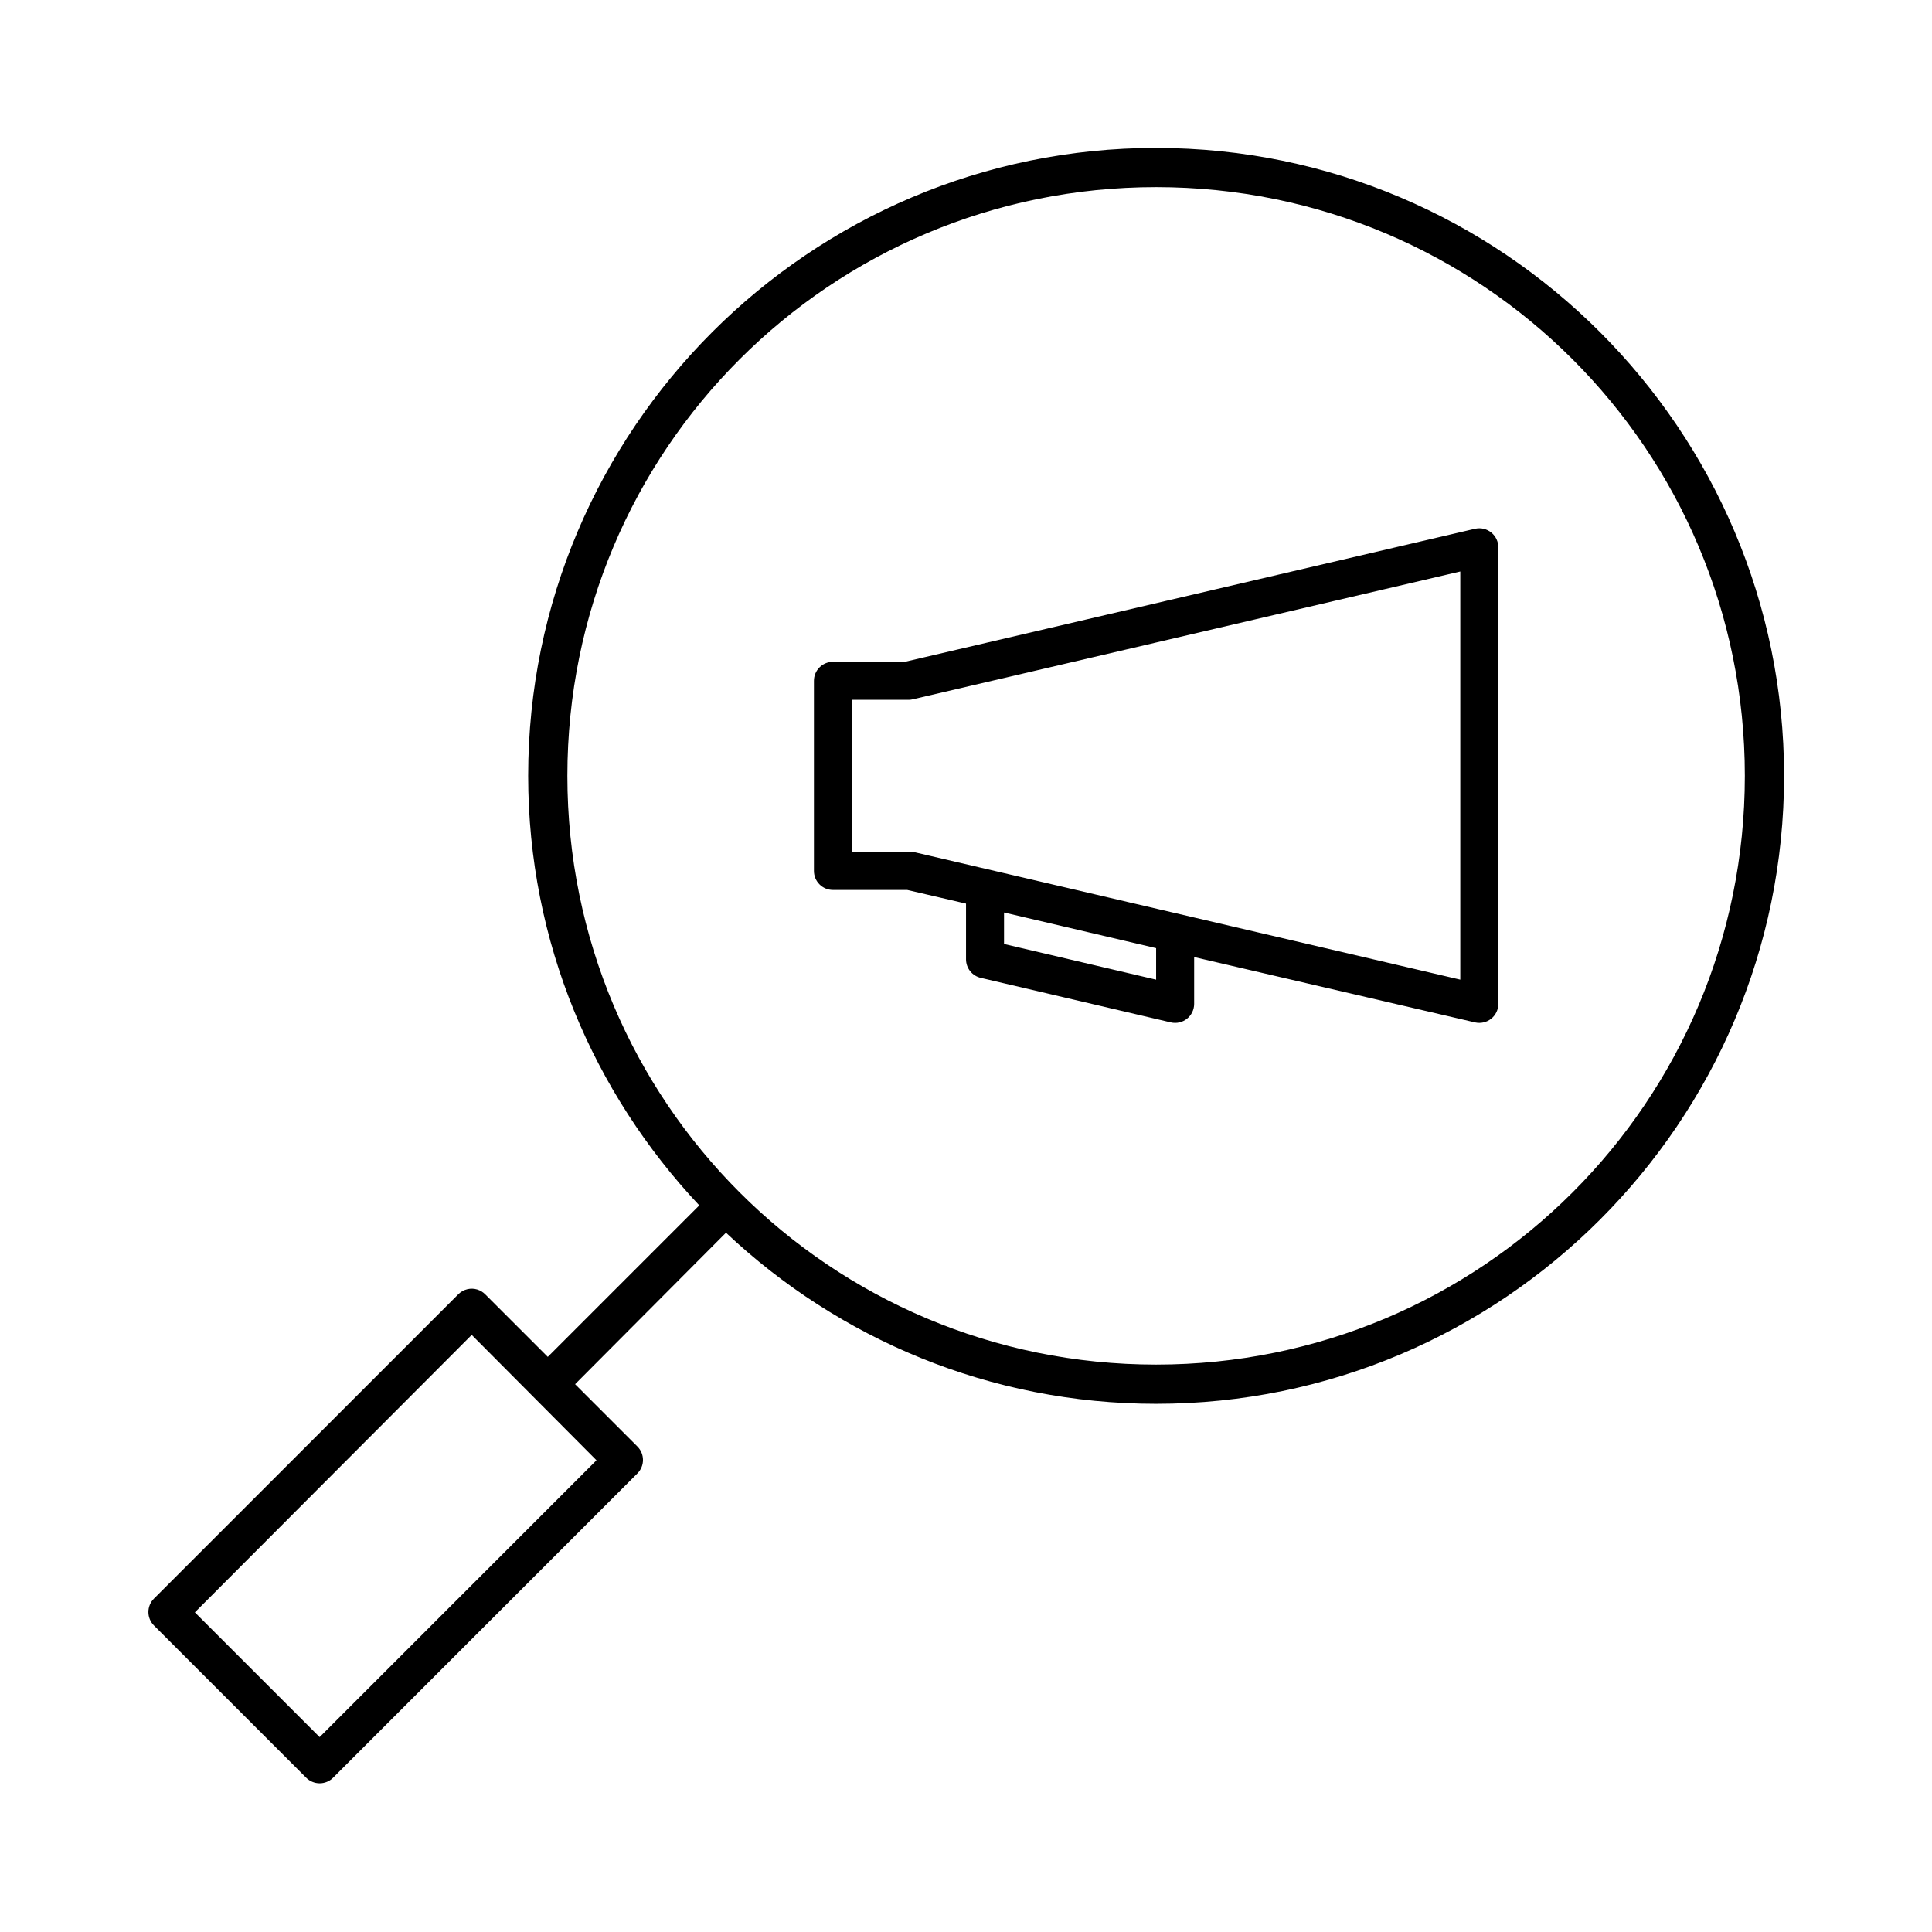
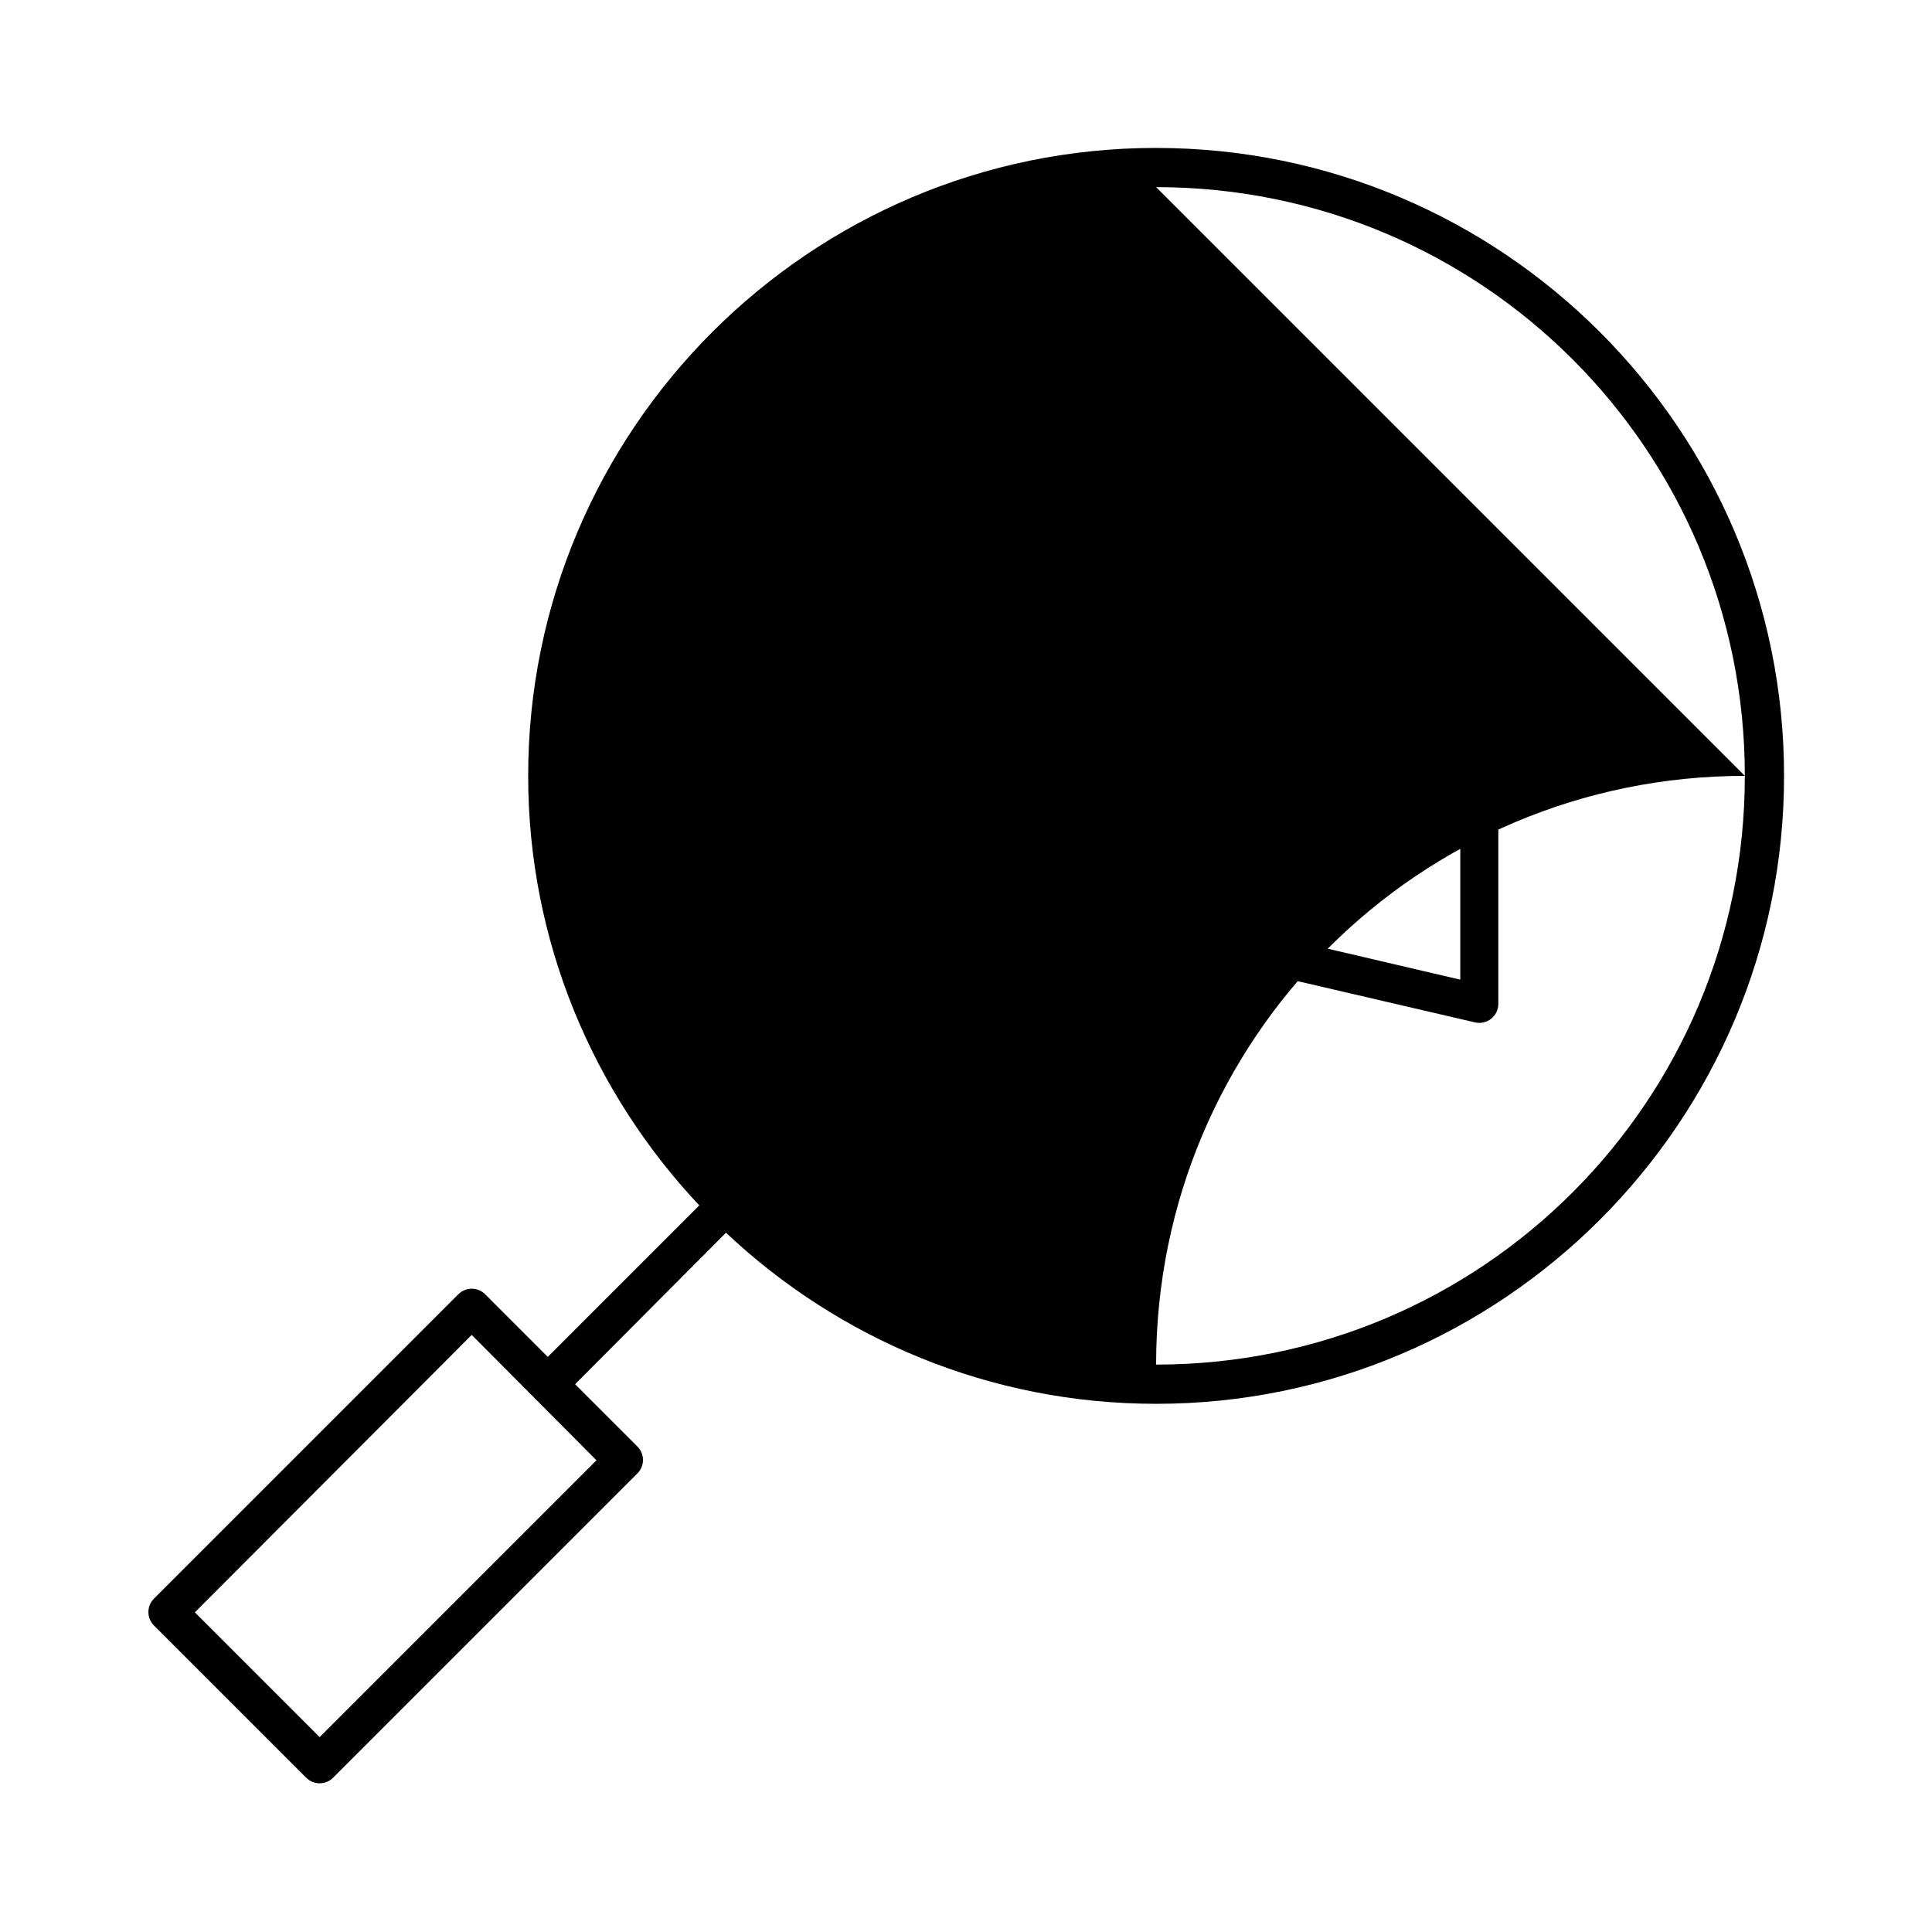
<svg xmlns="http://www.w3.org/2000/svg" fill="#000000" width="800px" height="800px" version="1.1" viewBox="144 144 512 512">
-   <path d="m450.38 183.2c-91.762 0-166.41 74.652-166.41 166.41 0 44.047 17.32 84.047 45.344 113.83l-40.148 40.148-16.531-16.531c-1.219-1.262-3.008-1.801-4.723-1.418-0.961 0.219-1.836 0.711-2.519 1.418l-80.609 80.609c-1.941 1.965-1.941 5.121 0 7.086l40.305 40.305c0.949 0.98 2.258 1.535 3.621 1.535 1.367 0 2.672-0.555 3.621-1.535l80.609-80.609c1.941-1.965 1.941-5.121 0-7.086l-16.531-16.531 39.988-40.148c29.793 28.07 69.898 45.344 113.99 45.344 91.762 0 166.41-74.652 166.41-166.41 0-91.762-74.652-166.41-166.41-166.41zm0 10.391c86.316 0 156.02 69.707 156.02 156.02 0 86.316-69.707 156.02-156.02 156.02s-156.02-69.707-156.02-156.02c0-86.316 69.707-156.02 156.02-156.02zm84.547 90.527-151.14 35.27h-19.051c-2.781 0-5.035 2.254-5.035 5.035v50.383c0 2.781 2.254 5.039 5.035 5.039h19.68l15.59 3.621v14.797c0.016 2.344 1.648 4.367 3.934 4.883l50.383 11.809c1.484 0.332 3.043-0.027 4.234-0.973 1.195-0.949 1.895-2.387 1.906-3.91v-12.438l74.469 17.32c1.484 0.332 3.043-0.027 4.234-0.973 1.195-0.949 1.895-2.387 1.906-3.91v-120.91c0.035-1.551-0.645-3.031-1.844-4.016-1.199-0.984-2.785-1.363-4.297-1.023zm-3.938 11.336v108.16l-145-33.852c-0.363-0.039-0.734-0.039-1.102 0h-15.113v-40.305h15.113c0.375-0.012 0.742-0.062 1.102-0.156zm-120.91 90.371 40.305 9.445v8.348l-40.305-9.449zm-141.07 111.94 33.062 33.219-73.367 73.367-33.062-33.062z" />
+   <path d="m450.38 183.2c-91.762 0-166.41 74.652-166.41 166.41 0 44.047 17.32 84.047 45.344 113.83l-40.148 40.148-16.531-16.531c-1.219-1.262-3.008-1.801-4.723-1.418-0.961 0.219-1.836 0.711-2.519 1.418l-80.609 80.609c-1.941 1.965-1.941 5.121 0 7.086l40.305 40.305c0.949 0.98 2.258 1.535 3.621 1.535 1.367 0 2.672-0.555 3.621-1.535l80.609-80.609c1.941-1.965 1.941-5.121 0-7.086l-16.531-16.531 39.988-40.148c29.793 28.07 69.898 45.344 113.99 45.344 91.762 0 166.41-74.652 166.41-166.41 0-91.762-74.652-166.41-166.41-166.41zm0 10.391c86.316 0 156.02 69.707 156.02 156.02 0 86.316-69.707 156.02-156.02 156.02c0-86.316 69.707-156.02 156.02-156.02zm84.547 90.527-151.14 35.27h-19.051c-2.781 0-5.035 2.254-5.035 5.035v50.383c0 2.781 2.254 5.039 5.035 5.039h19.68l15.59 3.621v14.797c0.016 2.344 1.648 4.367 3.934 4.883l50.383 11.809c1.484 0.332 3.043-0.027 4.234-0.973 1.195-0.949 1.895-2.387 1.906-3.91v-12.438l74.469 17.32c1.484 0.332 3.043-0.027 4.234-0.973 1.195-0.949 1.895-2.387 1.906-3.91v-120.91c0.035-1.551-0.645-3.031-1.844-4.016-1.199-0.984-2.785-1.363-4.297-1.023zm-3.938 11.336v108.16l-145-33.852c-0.363-0.039-0.734-0.039-1.102 0h-15.113v-40.305h15.113c0.375-0.012 0.742-0.062 1.102-0.156zm-120.91 90.371 40.305 9.445v8.348l-40.305-9.449zm-141.07 111.94 33.062 33.219-73.367 73.367-33.062-33.062z" />
</svg>